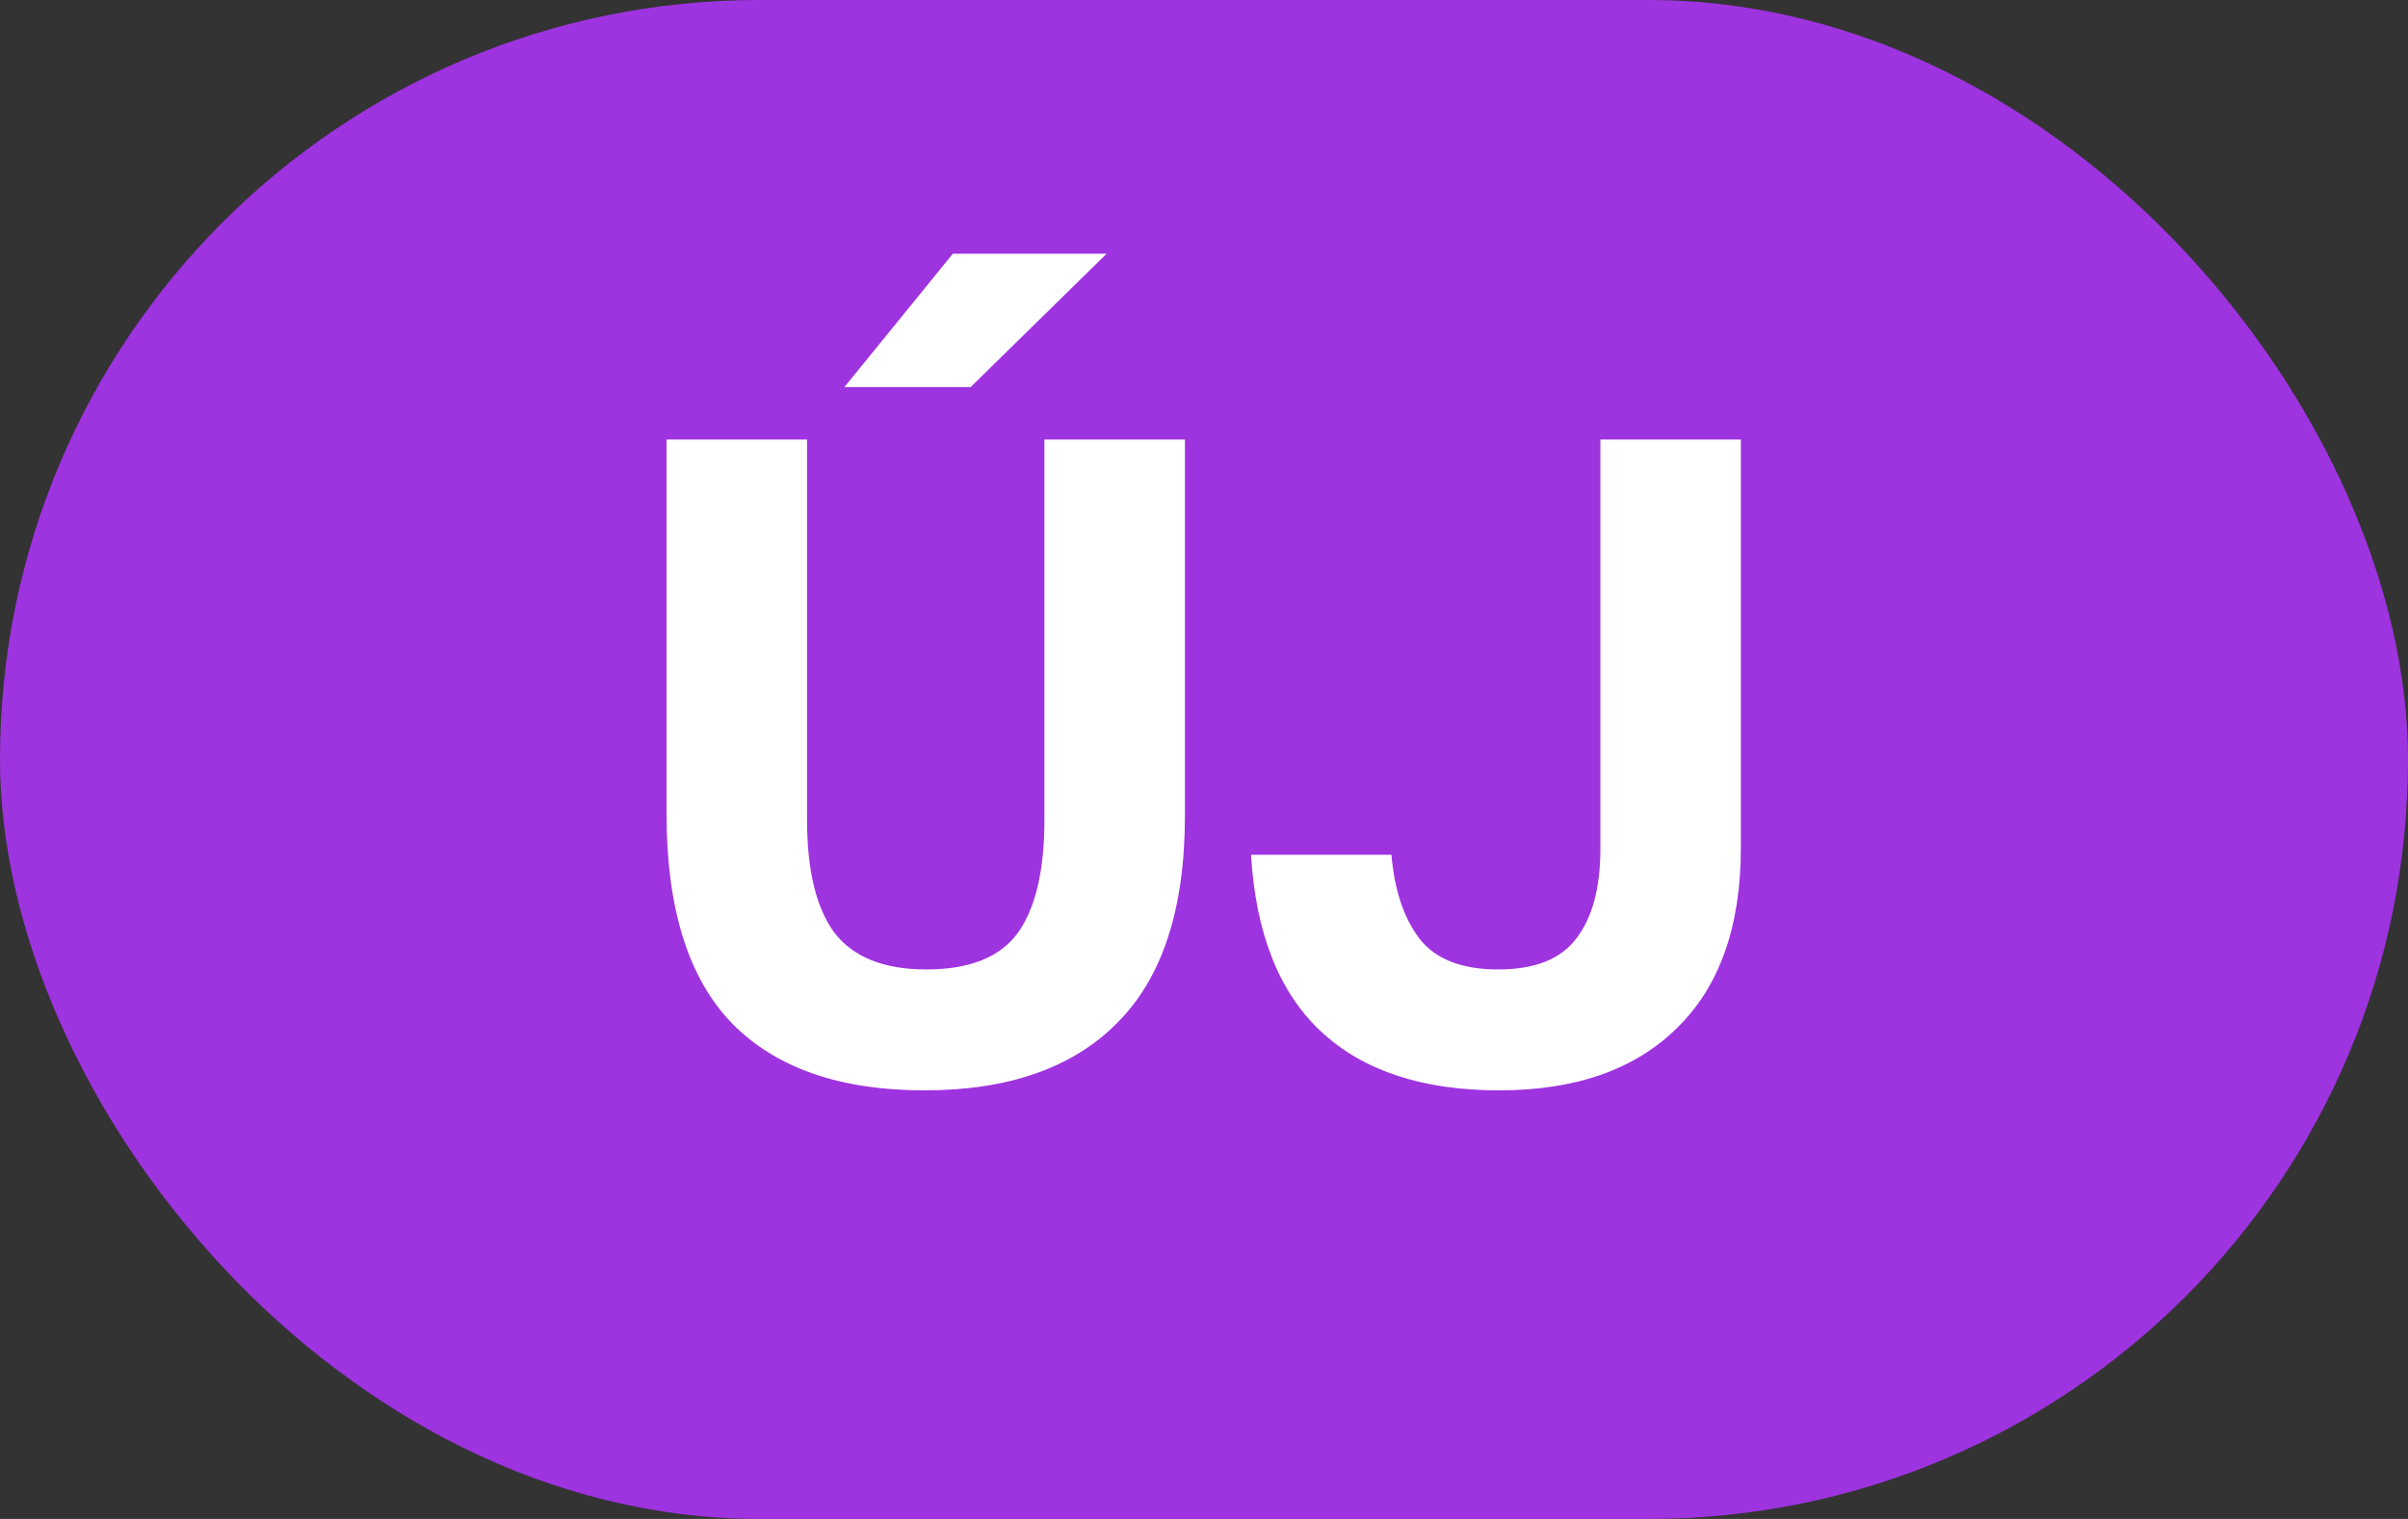
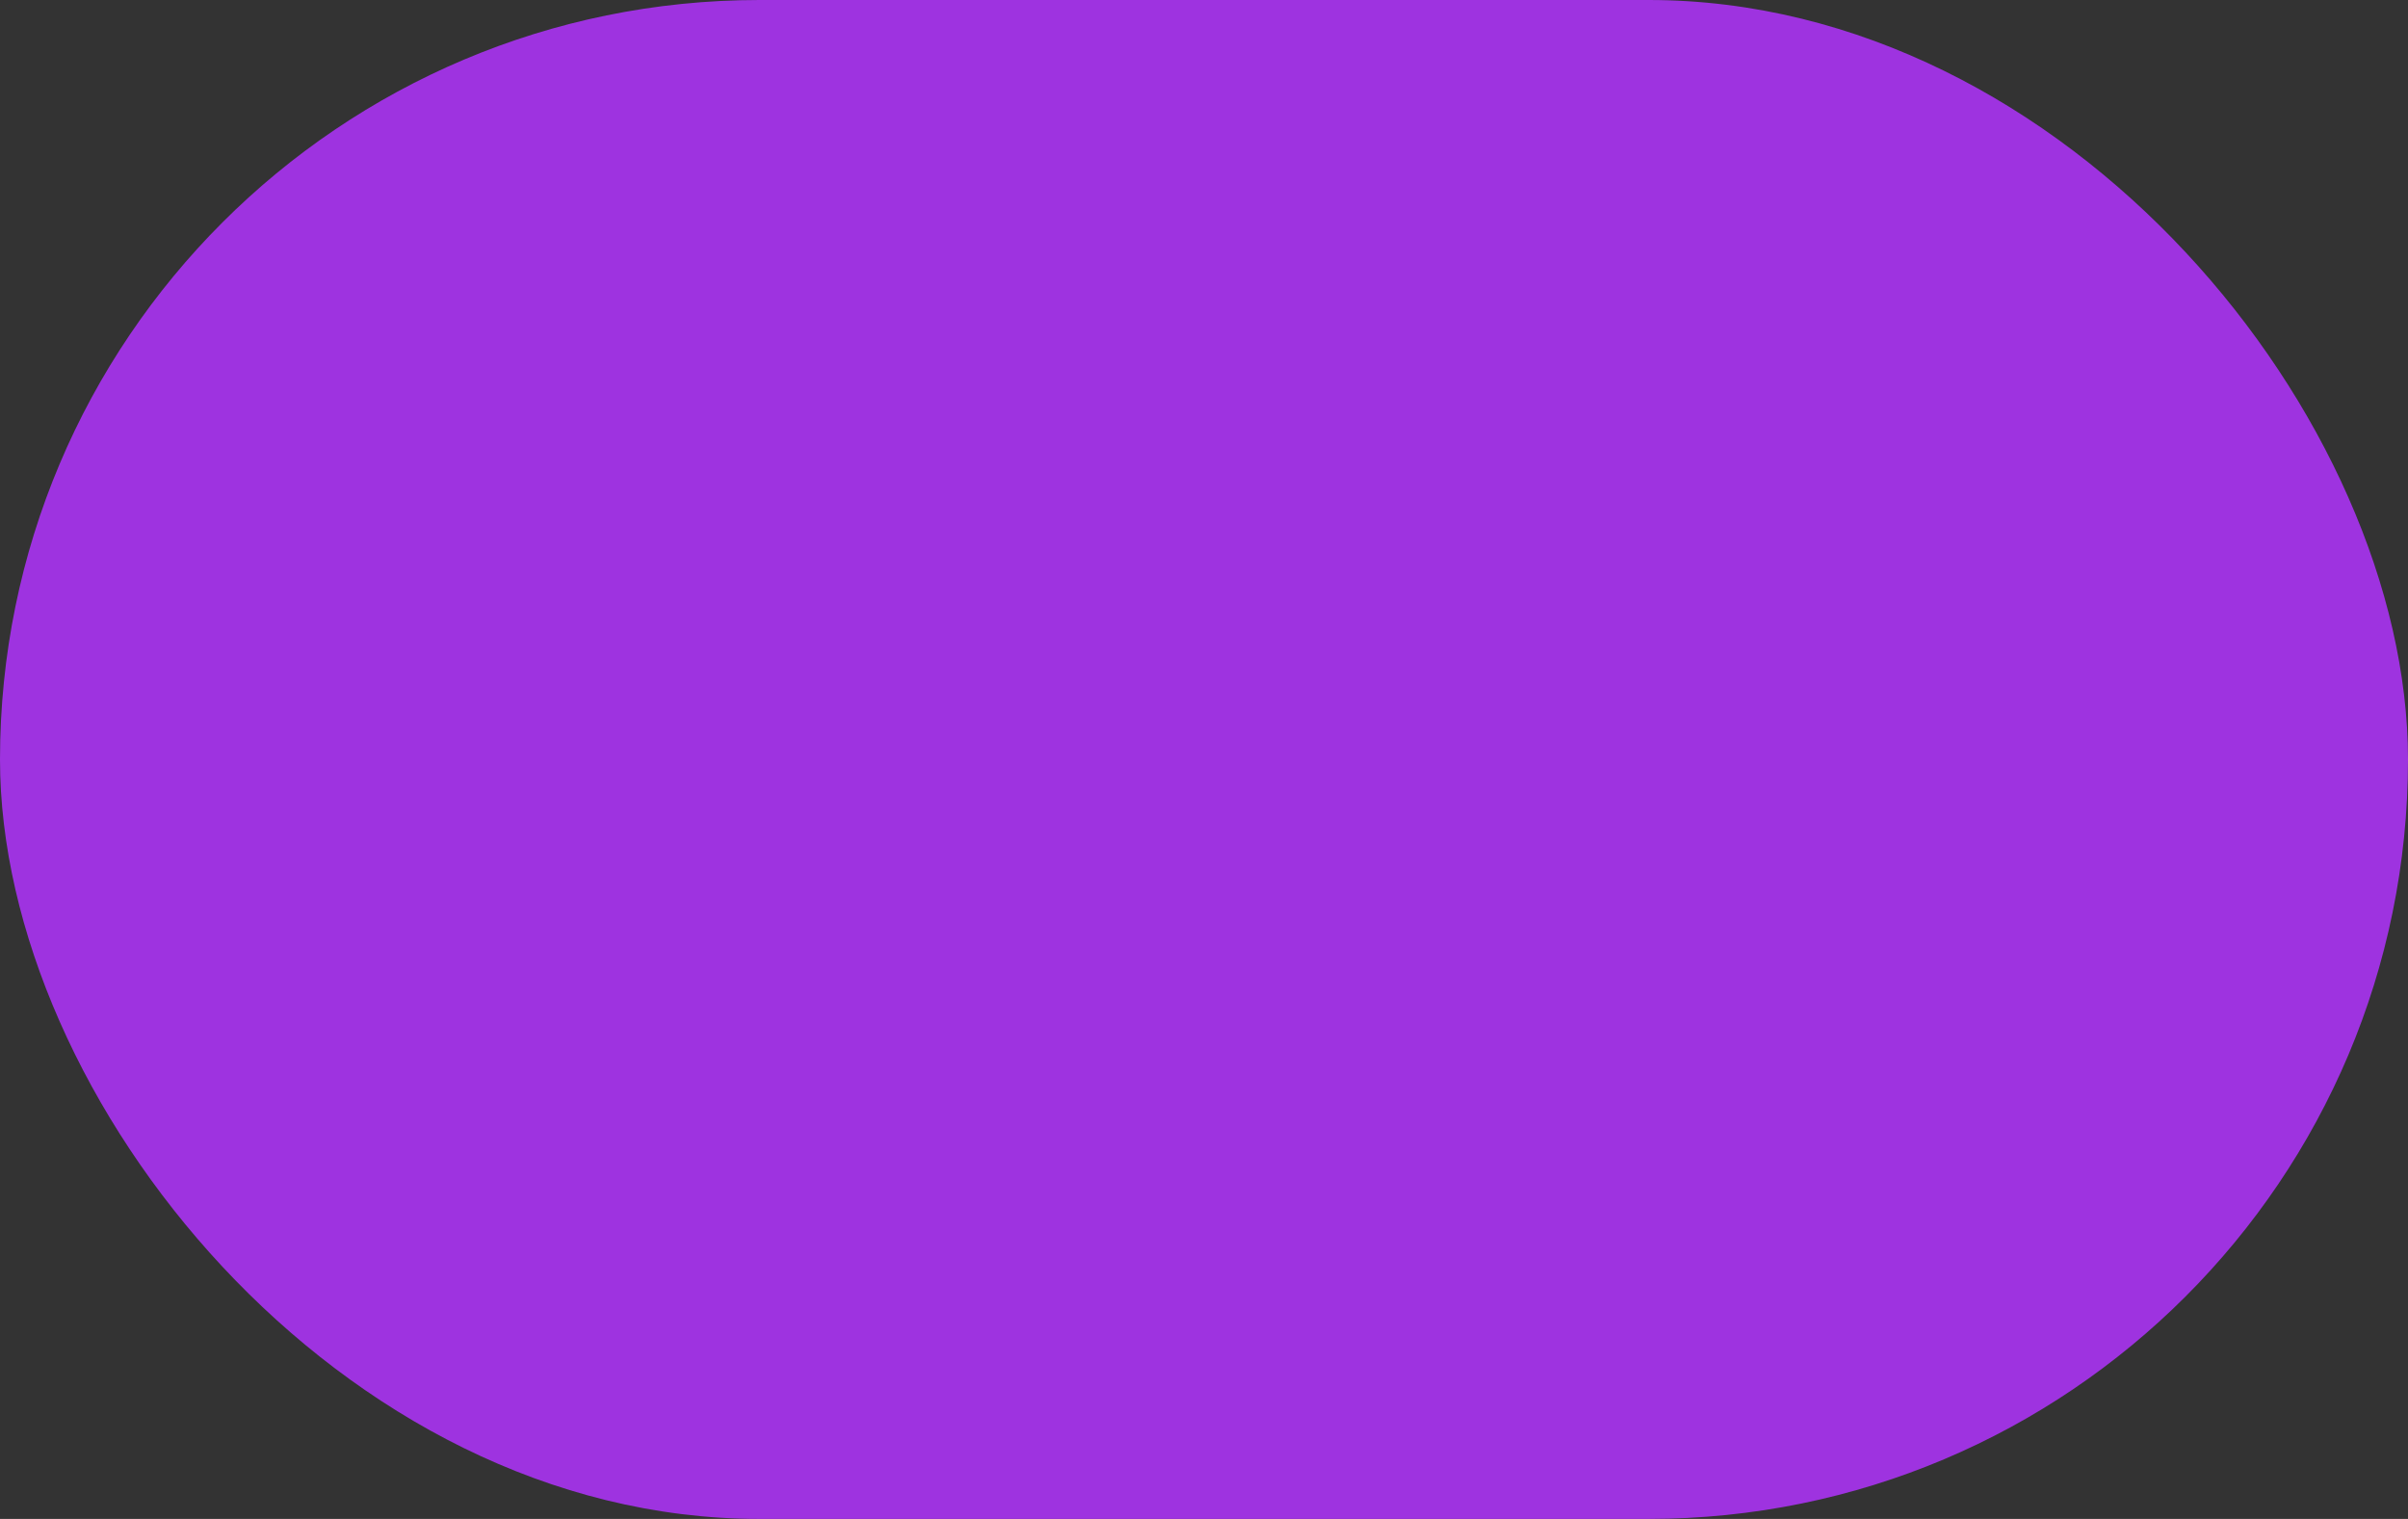
<svg xmlns="http://www.w3.org/2000/svg" width="65" height="41" viewBox="0 0 65 41" fill="none">
  <rect x="0" y="0" width="65" height="41" fill="#333333" stroke="none" />
  <rect width="65" height="41" rx="20.5" fill="#9E33E0" />
-   <path d="M17.992 21.968V11.864H21.785V22.136C21.785 23.496 22.032 24.512 22.529 25.184C23.041 25.84 23.864 26.168 25 26.168C26.169 26.168 26.992 25.84 27.473 25.184C27.953 24.512 28.192 23.496 28.192 22.136V11.864H31.985V22.016C31.985 24.528 31.377 26.392 30.16 27.608C28.96 28.824 27.224 29.432 24.953 29.432C22.68 29.432 20.953 28.832 19.768 27.632C18.584 26.416 17.992 24.528 17.992 21.968ZM25.721 6.848H29.872L26.201 10.448H22.793L25.721 6.848ZM43.2 22.904V11.864H46.992V22.88C46.992 25.008 46.416 26.632 45.264 27.752C44.129 28.872 42.529 29.432 40.465 29.432C38.401 29.432 36.8 28.904 35.664 27.848C34.529 26.792 33.897 25.2 33.769 23.072H37.56C37.641 24.032 37.897 24.792 38.328 25.352C38.761 25.896 39.465 26.168 40.441 26.168C41.432 26.168 42.136 25.888 42.553 25.328C42.984 24.768 43.2 23.96 43.2 22.904Z" fill="white" />
</svg>